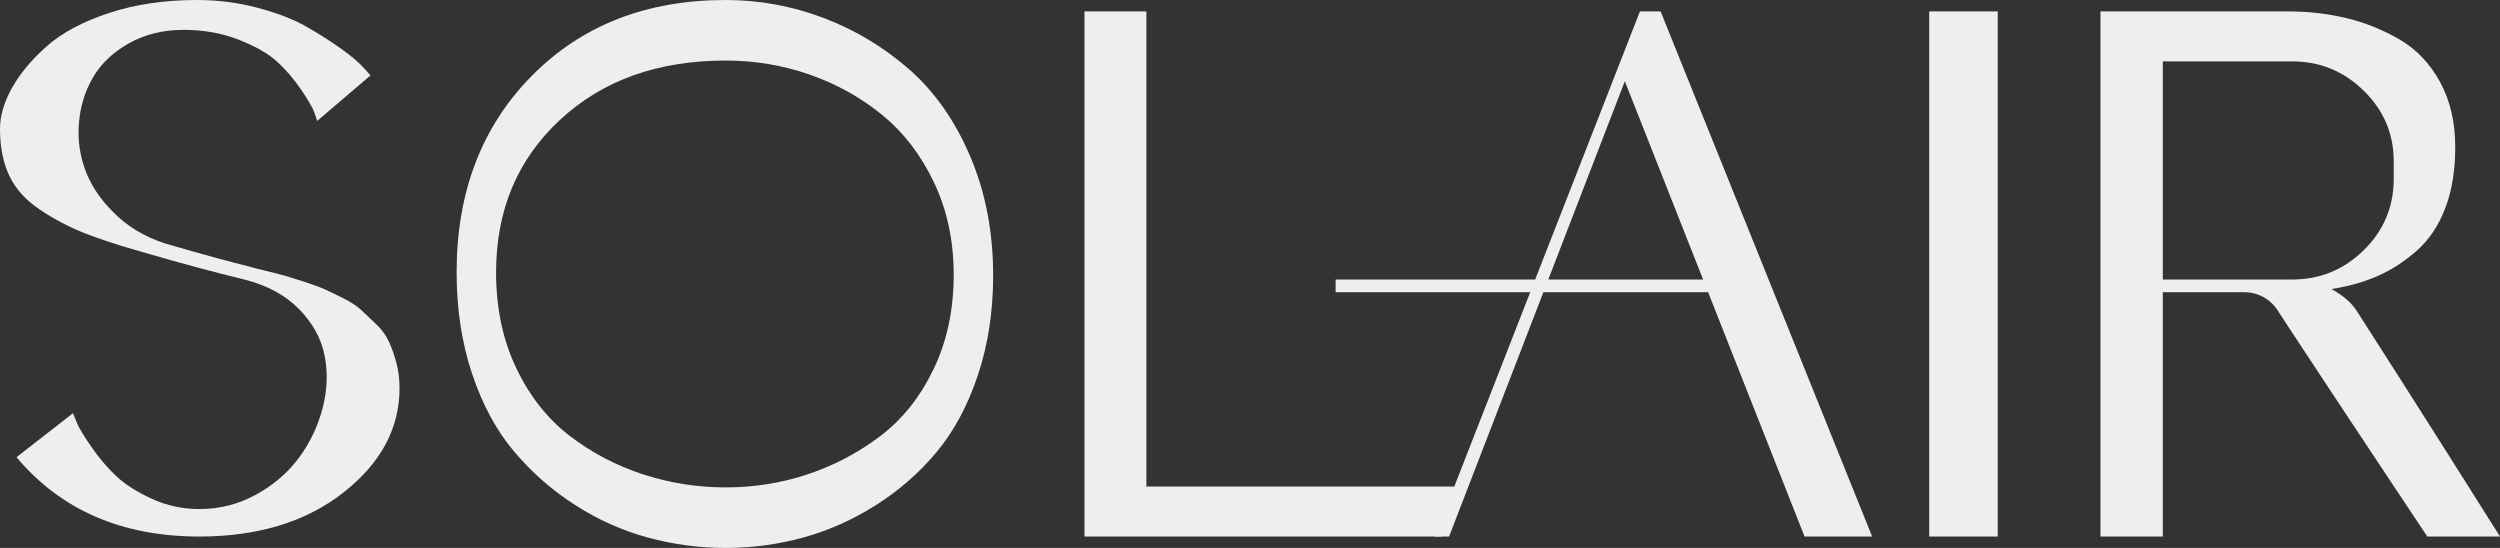
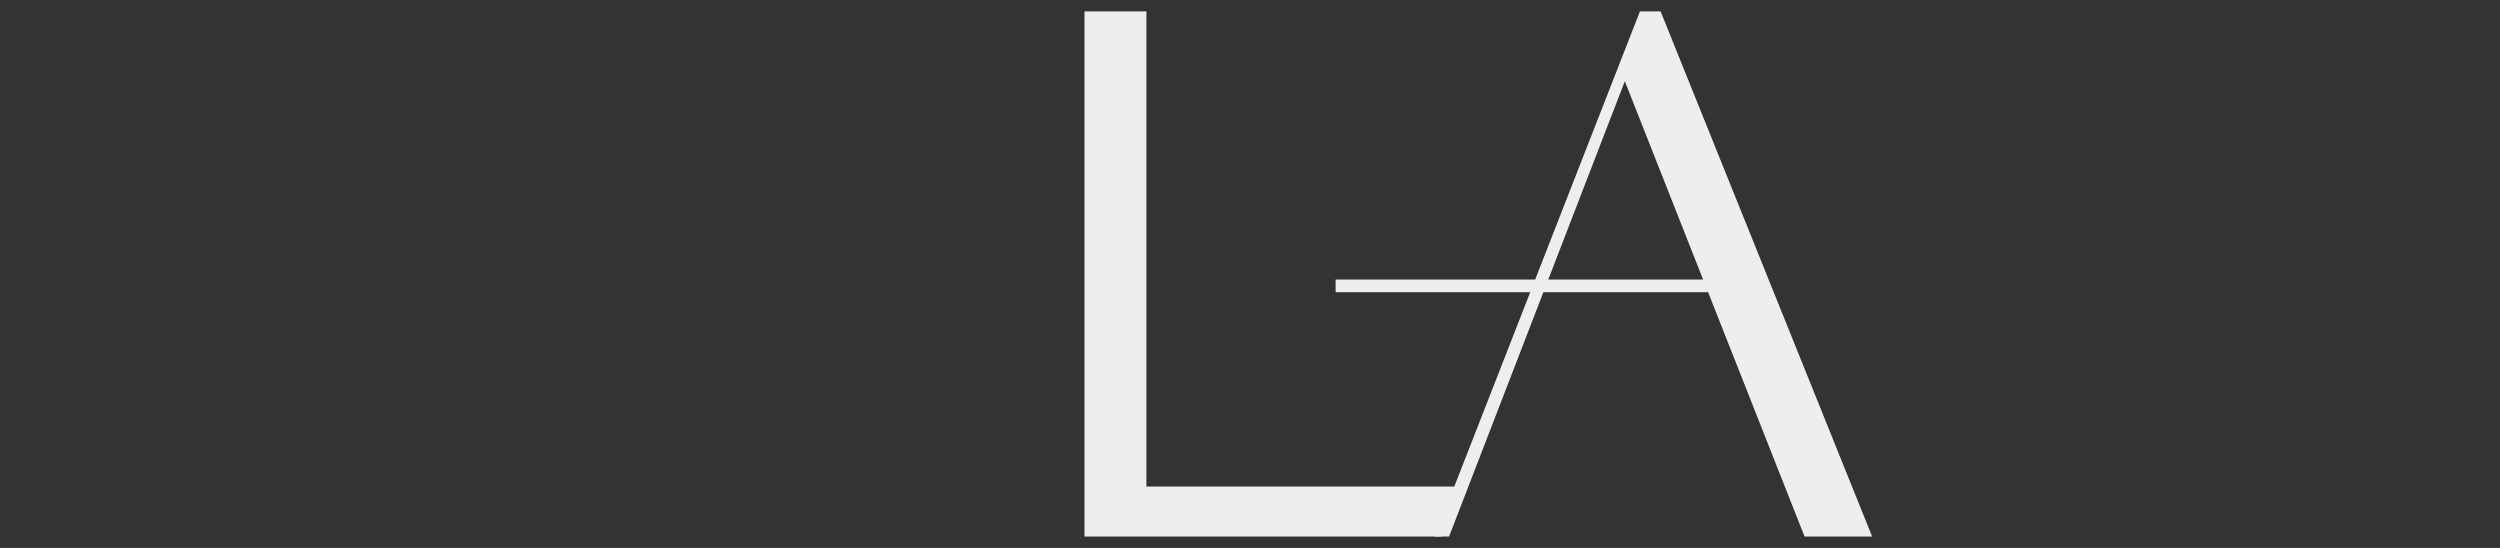
<svg xmlns="http://www.w3.org/2000/svg" width="219" height="48" viewBox="0 0 219 48" fill="none">
  <rect x="0" y="0" width="219" height="48" fill="#333333" stroke="none" />
-   <path d="M34.072 29.934C33.82 29.384 33.441 28.867 32.938 28.386C32.433 27.904 31.997 27.491 31.631 27.147C31.264 26.803 30.737 26.459 30.049 26.115C29.362 25.771 28.811 25.507 28.399 25.324C27.987 25.14 27.39 24.922 26.611 24.67C25.831 24.418 25.281 24.246 24.961 24.153C24.64 24.062 24.101 23.925 23.345 23.741C22.588 23.558 22.142 23.443 22.004 23.397C19.987 22.892 17.717 22.273 15.196 21.539C13.271 21.034 11.655 20.186 10.349 18.993C9.042 17.8 8.114 16.515 7.564 15.139C7.013 13.763 6.795 12.33 6.91 10.838C7.024 9.348 7.437 7.994 8.148 6.778C8.858 5.563 9.912 4.566 11.311 3.785C12.709 3.005 14.302 2.615 16.09 2.615C17.832 2.615 19.436 2.902 20.904 3.475C22.37 4.049 23.493 4.691 24.274 5.402C25.052 6.114 25.751 6.928 26.371 7.844C26.989 8.763 27.368 9.405 27.505 9.772C27.643 10.139 27.735 10.414 27.781 10.597L32.457 6.606L31.837 5.918C31.425 5.46 30.771 4.909 29.878 4.267C28.984 3.625 27.975 2.983 26.852 2.34C25.728 1.698 24.308 1.147 22.588 0.688C20.869 0.23 19.092 0 17.259 0C14.416 0 11.85 0.379 9.558 1.136C7.265 1.893 5.454 2.856 4.125 4.025C2.796 5.196 1.776 6.411 1.065 7.673C0.354 8.935 0 10.139 0 11.286C0 12.891 0.275 14.268 0.824 15.414C1.375 16.561 2.268 17.548 3.507 18.373C4.744 19.199 6.027 19.876 7.357 20.403C8.687 20.931 10.405 21.494 12.515 22.09C15.816 23.053 18.795 23.856 21.454 24.498C23.425 25.003 25.006 25.863 26.199 27.078C27.39 28.294 28.135 29.648 28.434 31.138C28.731 32.63 28.674 34.166 28.262 35.749C27.85 37.331 27.161 38.776 26.199 40.084C25.236 41.391 23.986 42.47 22.451 43.318C20.914 44.168 19.253 44.592 17.466 44.592C15.998 44.592 14.612 44.294 13.305 43.697C11.999 43.101 10.956 42.436 10.176 41.701C9.397 40.968 8.675 40.119 8.011 39.155C7.345 38.191 6.933 37.515 6.773 37.125C6.612 36.736 6.486 36.426 6.395 36.196L1.444 40.05C5.339 44.684 10.681 47 17.466 47C22.599 47 26.806 45.716 30.084 43.146C33.361 40.577 35 37.527 35 33.994C35 33.214 34.907 32.48 34.725 31.792C34.542 31.104 34.324 30.484 34.072 29.934Z" fill="#EEEEEE" />
-   <path d="M81.781 32.337C80.606 34.779 79.051 36.733 77.116 38.198C75.181 39.663 73.061 40.779 70.757 41.547C68.453 42.314 66.058 42.697 63.569 42.697C61.081 42.697 58.662 42.314 56.312 41.547C53.962 40.779 51.819 39.652 49.884 38.163C47.948 36.675 46.393 34.698 45.218 32.233C44.044 29.768 43.456 26.977 43.456 23.86C43.456 18.419 45.323 13.966 49.054 10.5C52.787 7.036 57.625 5.303 63.569 5.303C66.103 5.303 68.545 5.71 70.895 6.523C73.245 7.338 75.365 8.512 77.254 10.047C79.143 11.582 80.664 13.559 81.816 15.977C82.968 18.396 83.544 21.094 83.544 24.07C83.544 27.14 82.957 29.895 81.781 32.337ZM79.639 6.07C77.403 4.116 74.905 2.617 72.14 1.57C69.375 0.524 66.518 -3.8147e-06 63.569 -3.8147e-06C56.611 -3.8147e-06 50.943 2.222 46.567 6.663C42.189 11.105 40 16.838 40 23.86C40 27.07 40.449 30.024 41.348 32.721C42.247 35.419 43.467 37.687 45.011 39.523C46.554 41.361 48.34 42.931 50.368 44.233C52.395 45.535 54.526 46.489 56.761 47.093C58.996 47.697 61.265 48 63.569 48C65.873 48 68.13 47.697 70.343 47.093C72.554 46.489 74.673 45.547 76.702 44.267C78.728 42.989 80.503 41.442 82.023 39.628C83.544 37.814 84.754 35.571 85.652 32.895C86.551 30.221 87 27.303 87 24.14C87 20.327 86.331 16.849 84.995 13.71C83.658 10.57 81.873 8.023 79.639 6.07Z" fill="#EEEEEE" />
  <path d="M123.93 42.622H100.424V1H95V47H123.93H126.293L128 42.622H123.93Z" fill="#EEEEEE" />
  <path d="M135.629 24.487L142.335 7.115L149.192 24.487H135.629ZM143.658 1L134.481 24.487H117V25.599H134.047L125.685 47H126.939L135.2 25.599H149.598V25.515L158.079 47H164L145.47 1H143.658Z" fill="#EEEEEE" />
-   <path d="M169 47H175V1H169V47Z" fill="#EEEEEE" />
-   <path d="M191.576 24.486V24.487H189.461V5.378H200.801C203.226 5.378 205.316 6.236 207.066 7.949C208.815 9.663 209.69 11.725 209.69 14.133V15.662C209.69 18.118 208.815 20.203 207.066 21.915C205.316 23.63 203.226 24.486 200.801 24.486H191.576ZM199.977 27.888C200.005 27.93 200.034 27.975 200.063 28.019C200.122 28.109 200.183 28.201 200.244 28.296C200.281 28.351 200.318 28.408 200.355 28.465C200.409 28.547 200.464 28.631 200.519 28.715C200.559 28.776 200.599 28.836 200.639 28.898C200.704 28.996 200.77 29.097 200.837 29.199C200.875 29.256 200.912 29.313 200.95 29.371C201.051 29.524 201.153 29.68 201.259 29.84C201.293 29.892 201.329 29.947 201.364 30C201.434 30.107 201.504 30.213 201.576 30.323C201.632 30.407 201.689 30.493 201.745 30.58C201.809 30.676 201.872 30.773 201.937 30.871C201.988 30.949 202.04 31.027 202.092 31.106C202.16 31.209 202.229 31.314 202.299 31.42C202.363 31.517 202.428 31.615 202.493 31.714C202.552 31.803 202.612 31.894 202.672 31.985C202.731 32.075 202.79 32.163 202.85 32.255C203.108 32.646 203.376 33.051 203.654 33.471C203.704 33.548 203.756 33.626 203.807 33.703C203.916 33.868 204.027 34.036 204.14 34.206C204.178 34.264 204.216 34.322 204.255 34.38C204.341 34.51 204.427 34.641 204.515 34.774C204.598 34.898 204.681 35.024 204.765 35.151C204.85 35.28 204.937 35.411 205.023 35.541C205.091 35.643 205.157 35.743 205.225 35.846C205.542 36.325 205.87 36.82 206.208 37.33C206.231 37.364 206.255 37.4 206.277 37.434C206.443 37.684 206.611 37.937 206.781 38.194C206.786 38.202 206.791 38.209 206.797 38.217C206.956 38.458 207.119 38.703 207.283 38.95C207.336 39.031 207.39 39.112 207.444 39.193C207.577 39.395 207.712 39.598 207.848 39.803C207.911 39.898 207.974 39.992 208.037 40.087C208.185 40.311 208.336 40.537 208.487 40.766C208.519 40.814 208.55 40.861 208.582 40.909C208.977 41.503 209.383 42.114 209.799 42.742C209.863 42.838 209.928 42.936 209.993 43.032C210.137 43.25 210.282 43.469 210.43 43.69C210.496 43.791 210.564 43.892 210.632 43.994C210.8 44.247 210.97 44.503 211.141 44.76C211.173 44.808 211.204 44.856 211.236 44.904C211.413 45.17 211.592 45.439 211.772 45.71C211.846 45.821 211.919 45.931 211.994 46.043C212.203 46.358 212.415 46.678 212.63 47H219C215.5 41.441 212.7 37.018 210.6 33.728C208.501 30.44 207.123 28.285 206.47 27.266C206.003 26.526 205.257 25.876 204.23 25.32C205.723 25.089 207.076 24.707 208.29 24.174C209.503 23.642 210.646 22.9 211.721 21.95C212.793 21.002 213.621 19.761 214.205 18.233C214.789 16.704 215.08 14.921 215.08 12.882C215.08 10.706 214.636 8.807 213.75 7.184C212.863 5.564 211.686 4.324 210.216 3.467C208.745 2.61 207.193 1.985 205.561 1.591C203.926 1.198 202.224 1 200.45 1H184V47H189.461V25.599H191.576V25.599H196.614C197.78 25.599 198.864 26.182 199.498 27.154C199.568 27.262 199.641 27.373 199.716 27.488C199.745 27.533 199.776 27.581 199.806 27.626C199.862 27.712 199.919 27.798 199.977 27.888Z" fill="#EEEEEE" />
</svg>